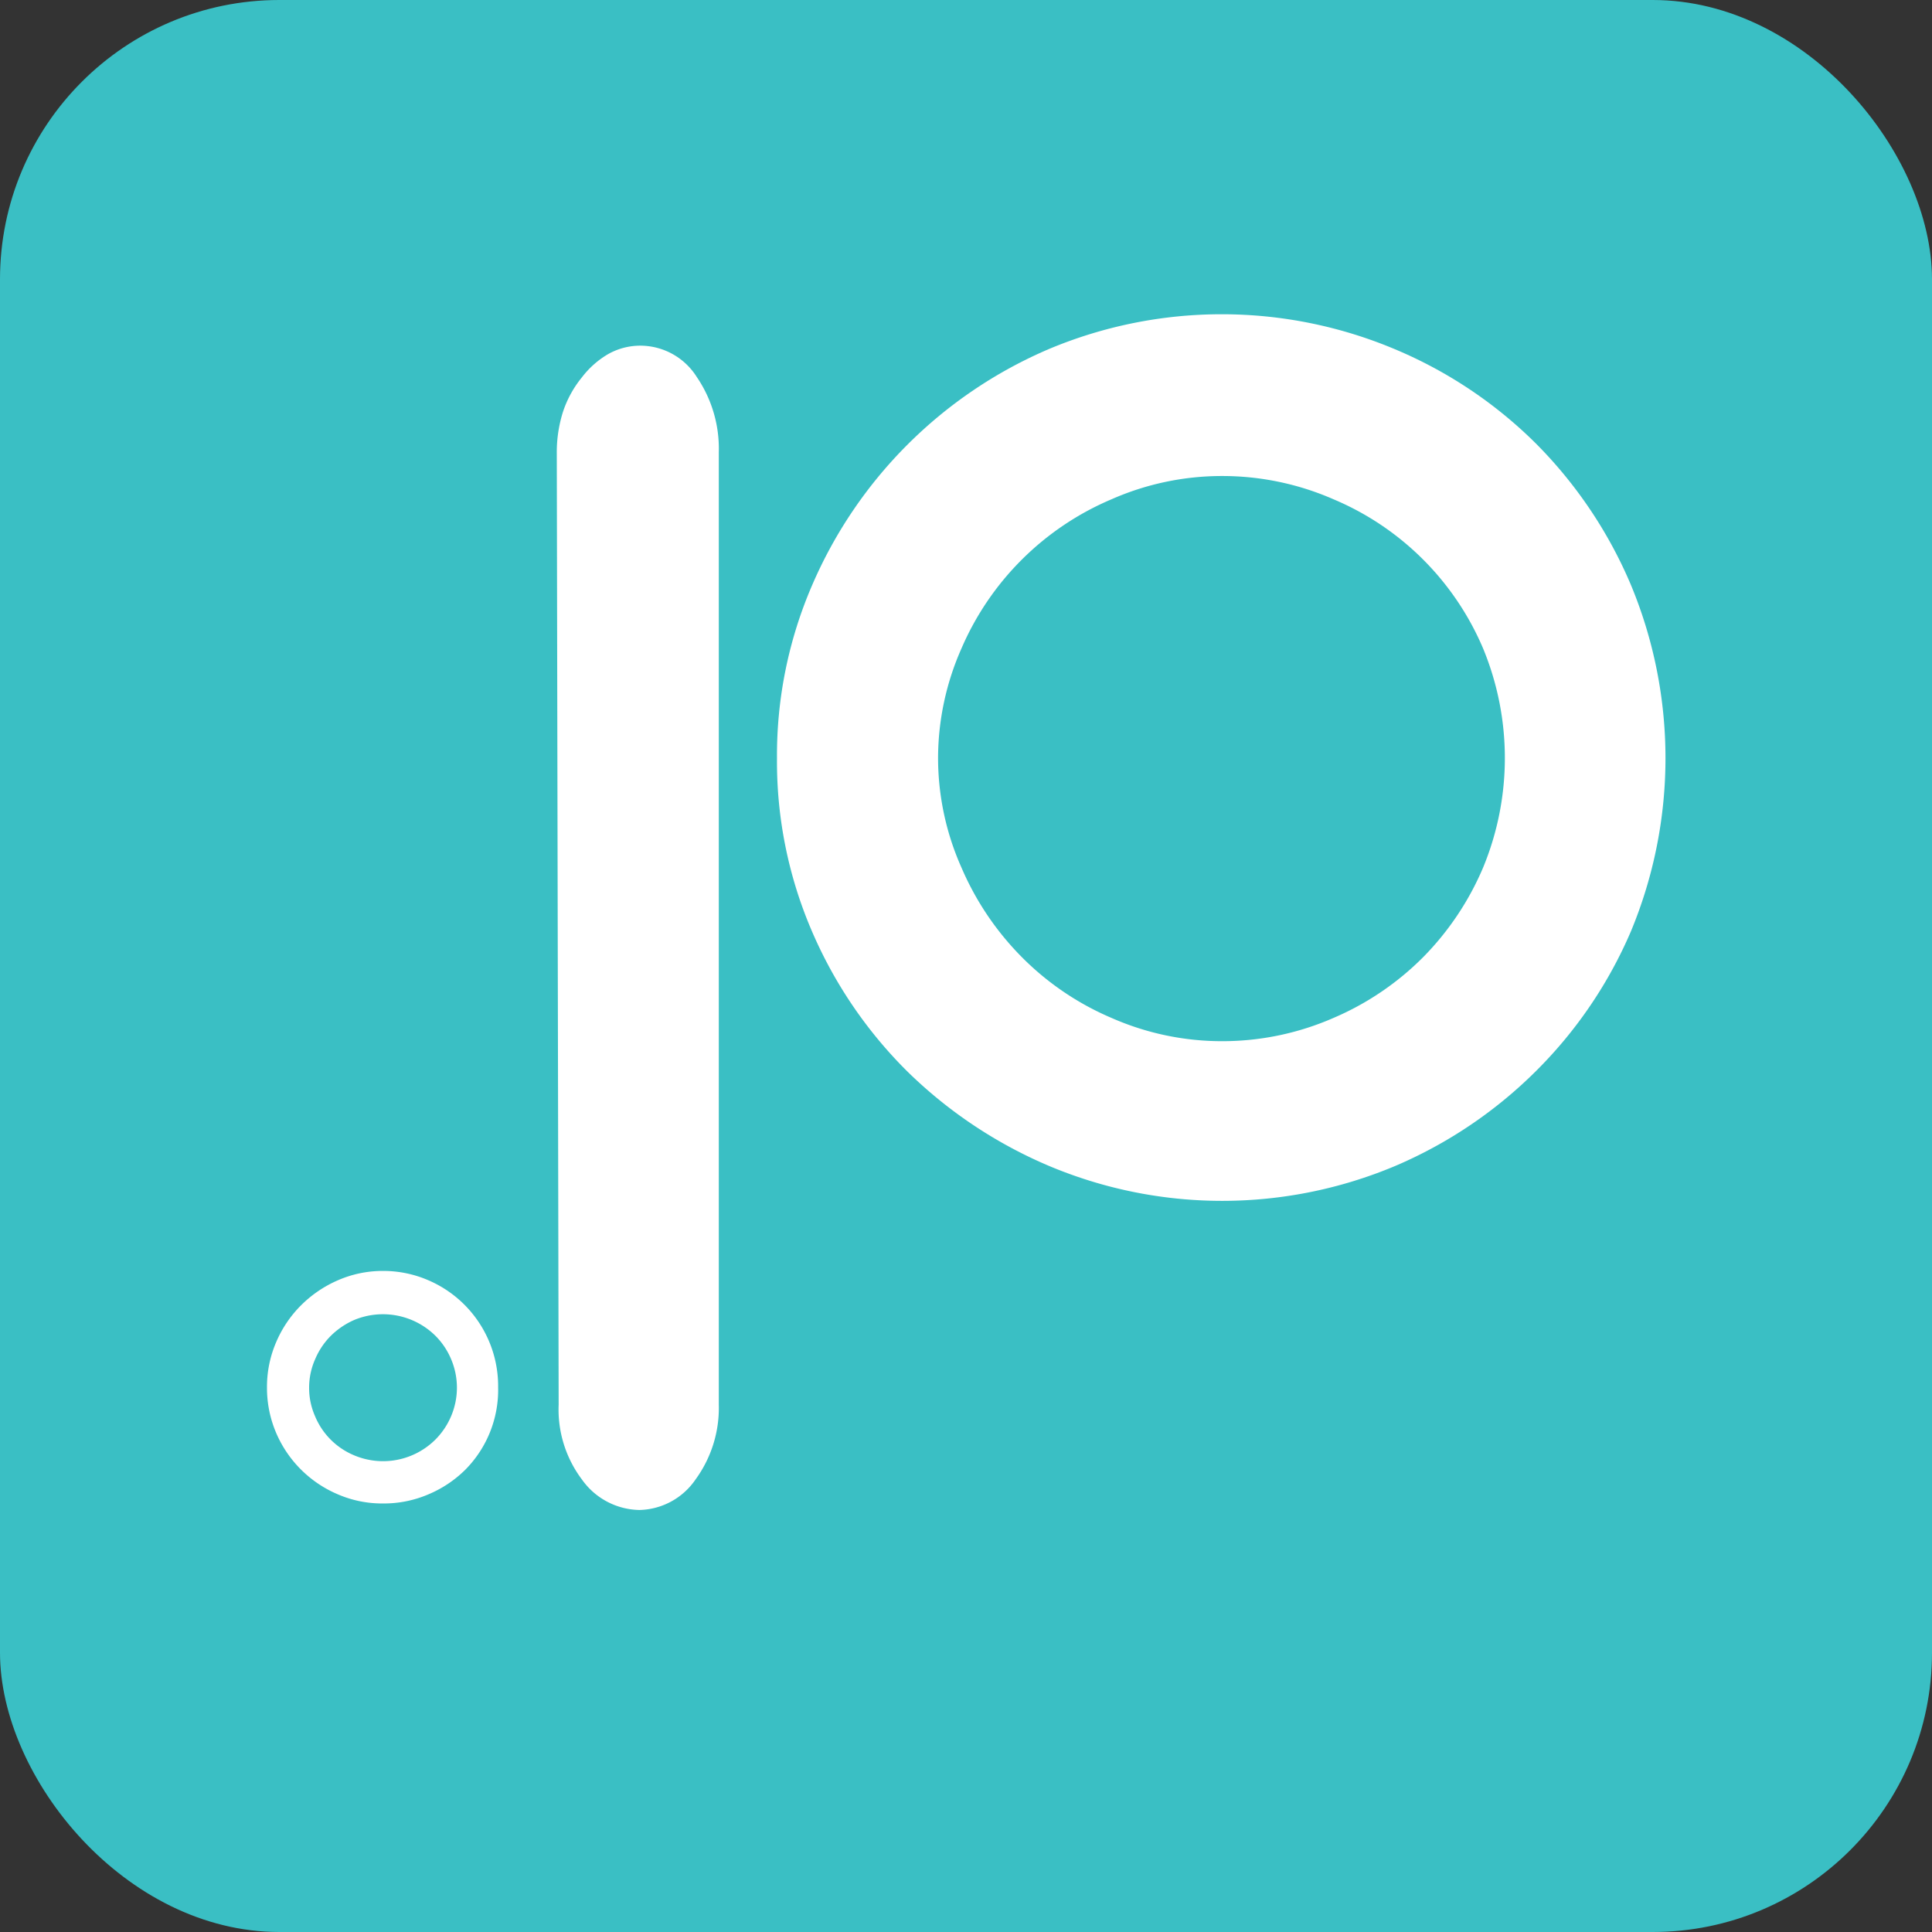
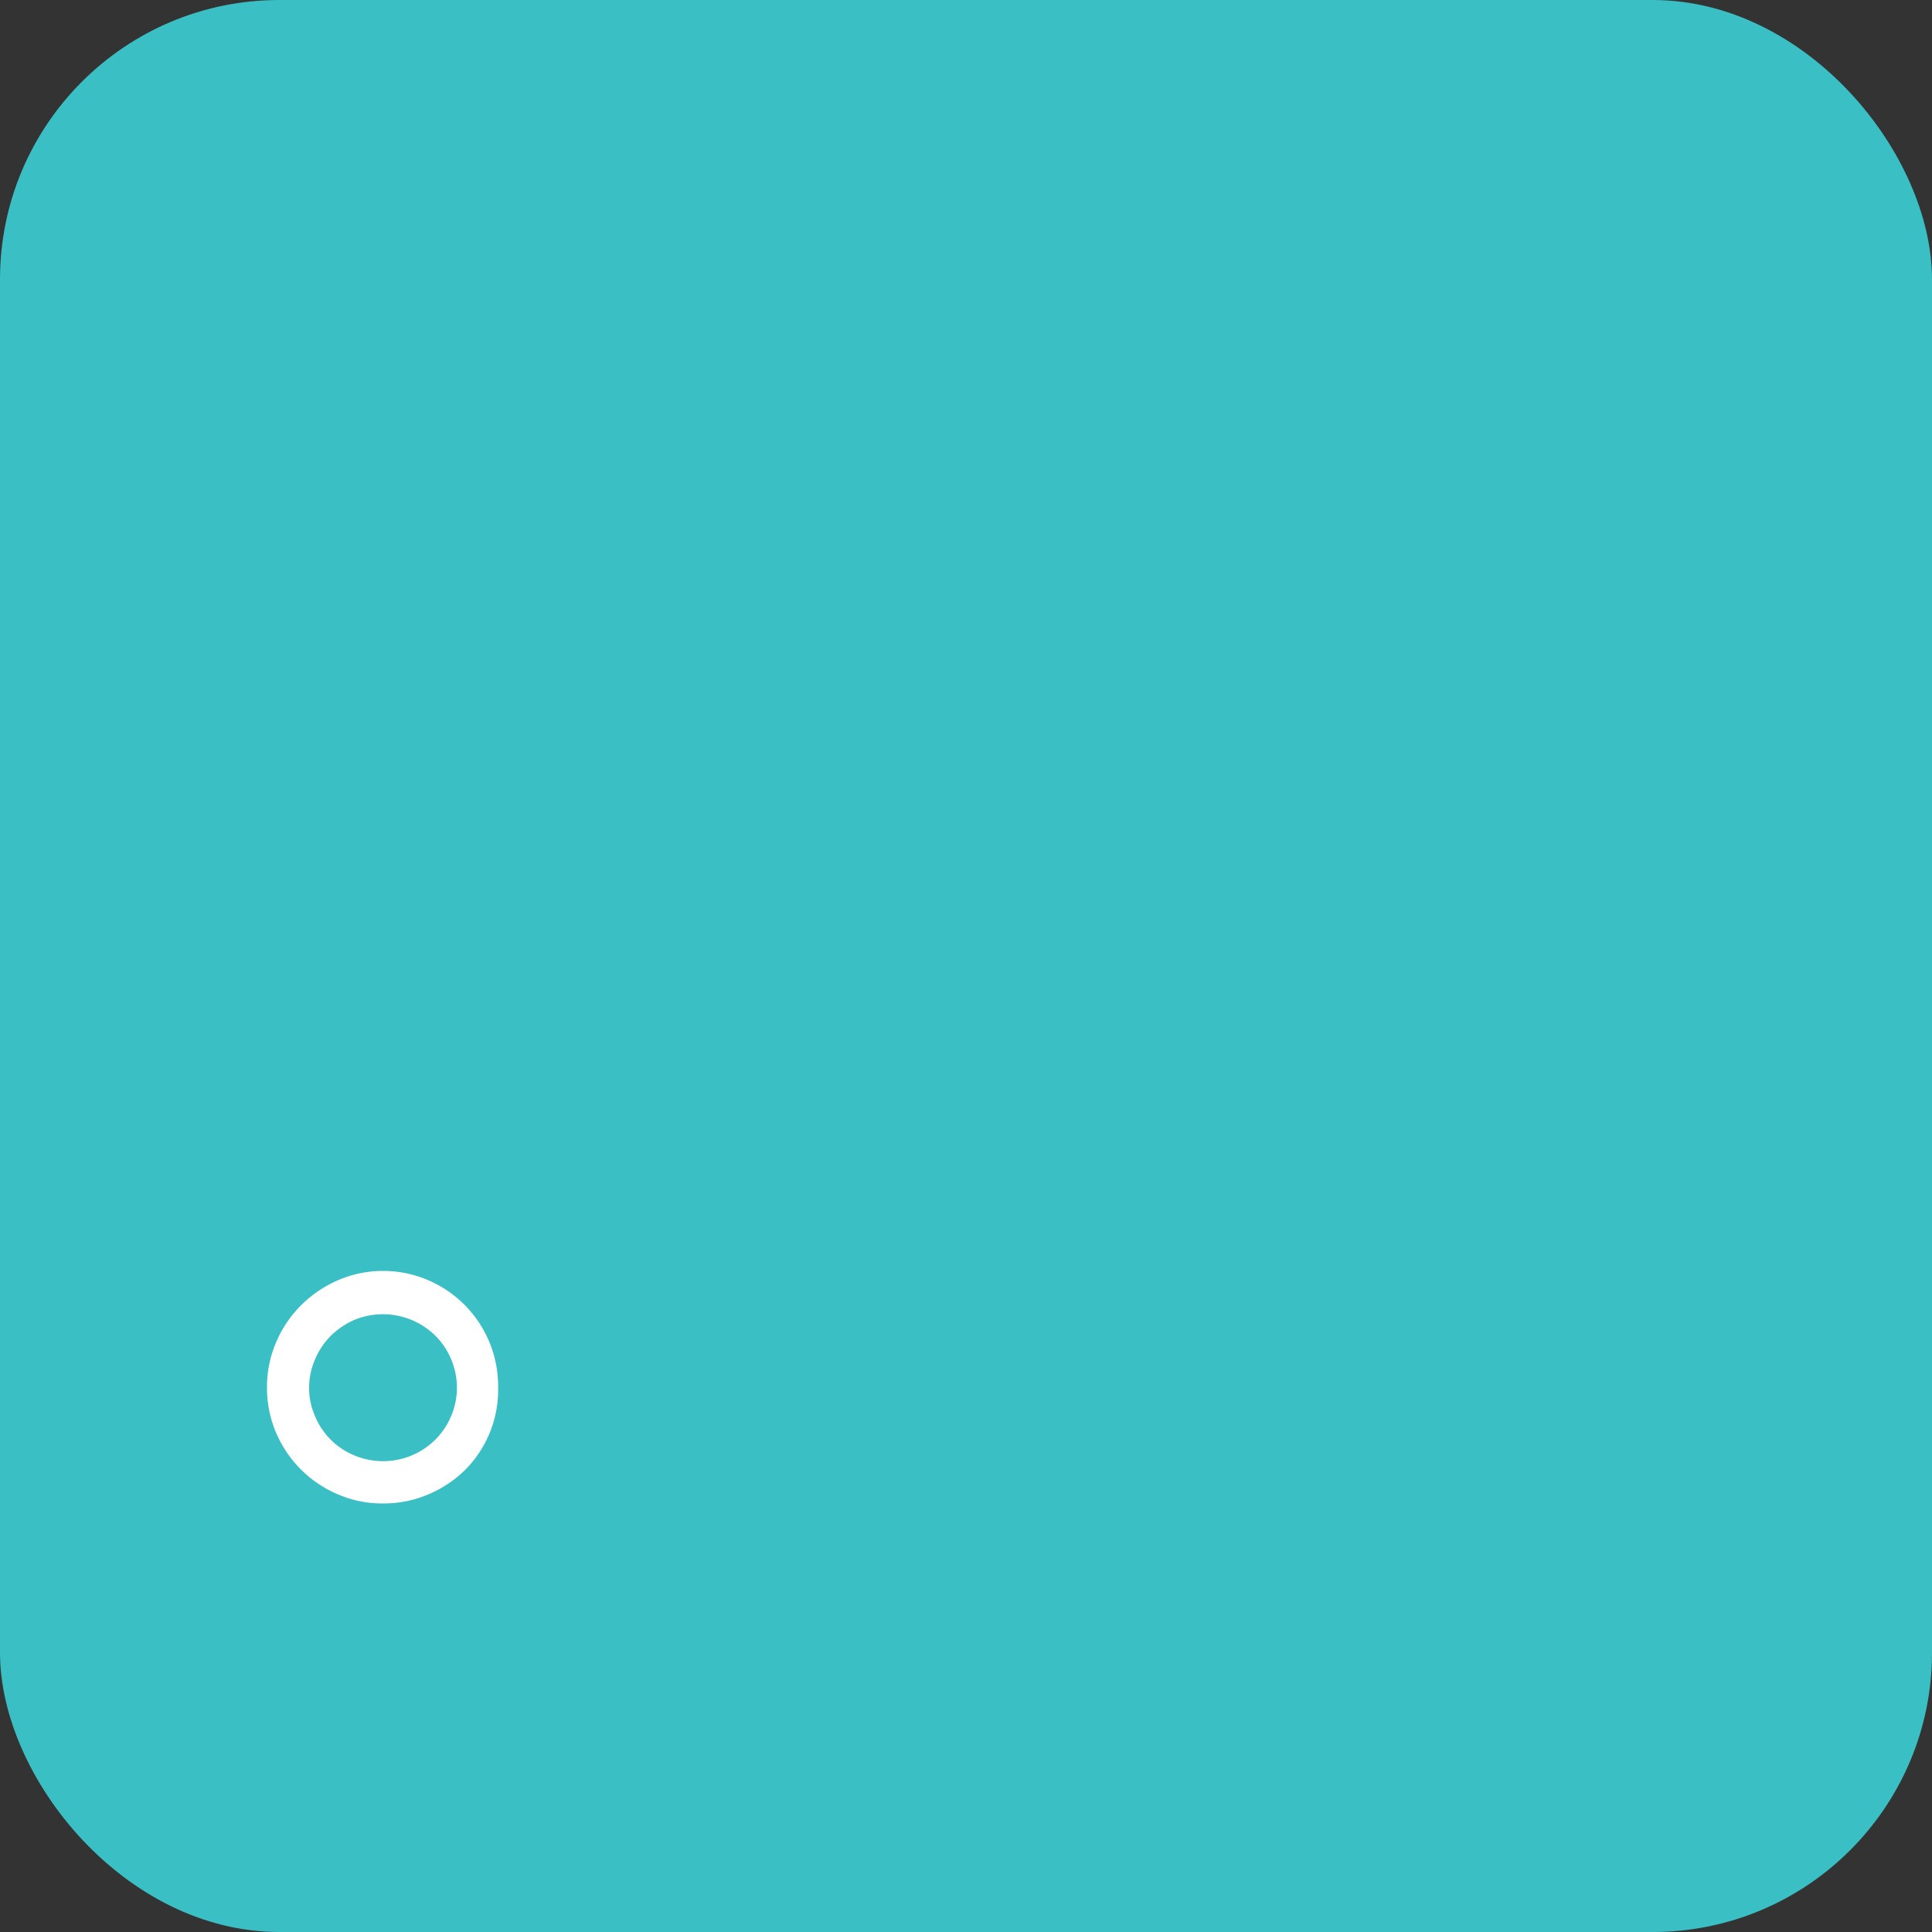
<svg xmlns="http://www.w3.org/2000/svg" viewBox="0 0 83 83">
  <rect x="0" y="0" width="83" height="83" fill="#333333" stroke="none" />
  <defs>
    <style>.cls-1{fill:#3abfc4;}.cls-2{fill:#fff;}</style>
  </defs>
  <g id="Layer_2" data-name="Layer 2">
    <g id="Layer_1-2" data-name="Layer 1">
      <rect class="cls-1" width="83" height="83" rx="12" />
-       <path class="cls-2" d="M23.92,19.45a5.75,5.75,0,0,1,.27-1.77A4.65,4.65,0,0,1,25,16.21a3.88,3.88,0,0,1,1.13-1,2.82,2.82,0,0,1,1.39-.36,2.87,2.87,0,0,1,2.41,1.34,5.47,5.47,0,0,1,.95,3.24V60.34a5.21,5.21,0,0,1-1,3.22,3,3,0,0,1-2.41,1.31A3.09,3.09,0,0,1,25,63.56a5,5,0,0,1-1-3.22Z" />
-       <path class="cls-2" d="M33.38,32.57a18.42,18.42,0,0,1,1.51-7.43A19.35,19.35,0,0,1,45.05,15a19.18,19.18,0,0,1,14.87,0A19,19,0,0,1,66,19.07a19.22,19.22,0,0,1,4.07,6.07,19.39,19.39,0,0,1,0,14.86,19,19,0,0,1-4.07,6,19.28,19.28,0,0,1-6.06,4.09,19.18,19.18,0,0,1-14.87,0A19.63,19.63,0,0,1,39,46.05a19.1,19.1,0,0,1-4.1-6A18.42,18.42,0,0,1,33.38,32.57Zm6.92,0a11.58,11.58,0,0,0,1,4.69,12.38,12.38,0,0,0,2.6,3.86,12.09,12.09,0,0,0,3.85,2.61,11.76,11.76,0,0,0,4.75,1,11.91,11.91,0,0,0,4.79-1,12.2,12.2,0,0,0,3.85-2.61,12.33,12.33,0,0,0,2.58-3.86,12.32,12.32,0,0,0,0-9.39,12.07,12.07,0,0,0-6.43-6.42,11.91,11.91,0,0,0-4.79-1,11.76,11.76,0,0,0-4.75,1,12.2,12.2,0,0,0-6.45,6.42A11.66,11.66,0,0,0,40.3,32.57Z" />
      <path class="cls-2" d="M11.47,59.61a4.84,4.84,0,0,1,.39-1.94,5,5,0,0,1,1.07-1.59A5.12,5.12,0,0,1,14.52,55a4.8,4.8,0,0,1,1.93-.4,4.86,4.86,0,0,1,1.95.4,4.95,4.95,0,0,1,3,4.6A4.87,4.87,0,0,1,20,63.13,5,5,0,0,1,18.4,64.2a4.85,4.85,0,0,1-1.95.39,4.79,4.79,0,0,1-1.93-.39,5,5,0,0,1-2.66-2.65A4.91,4.91,0,0,1,11.47,59.61Zm1.81,0a3,3,0,0,0,.25,1.22,3.11,3.11,0,0,0,1.68,1.69,3.19,3.19,0,0,0,3.5-.68,3.18,3.18,0,0,0,.67-1,3.13,3.13,0,0,0,0-2.45,3.14,3.14,0,0,0-.67-1,3.21,3.21,0,0,0-3.5-.68,3.33,3.33,0,0,0-1,.68,3.14,3.14,0,0,0-.67,1A3,3,0,0,0,13.28,59.61Z" />
    </g>
  </g>
</svg>